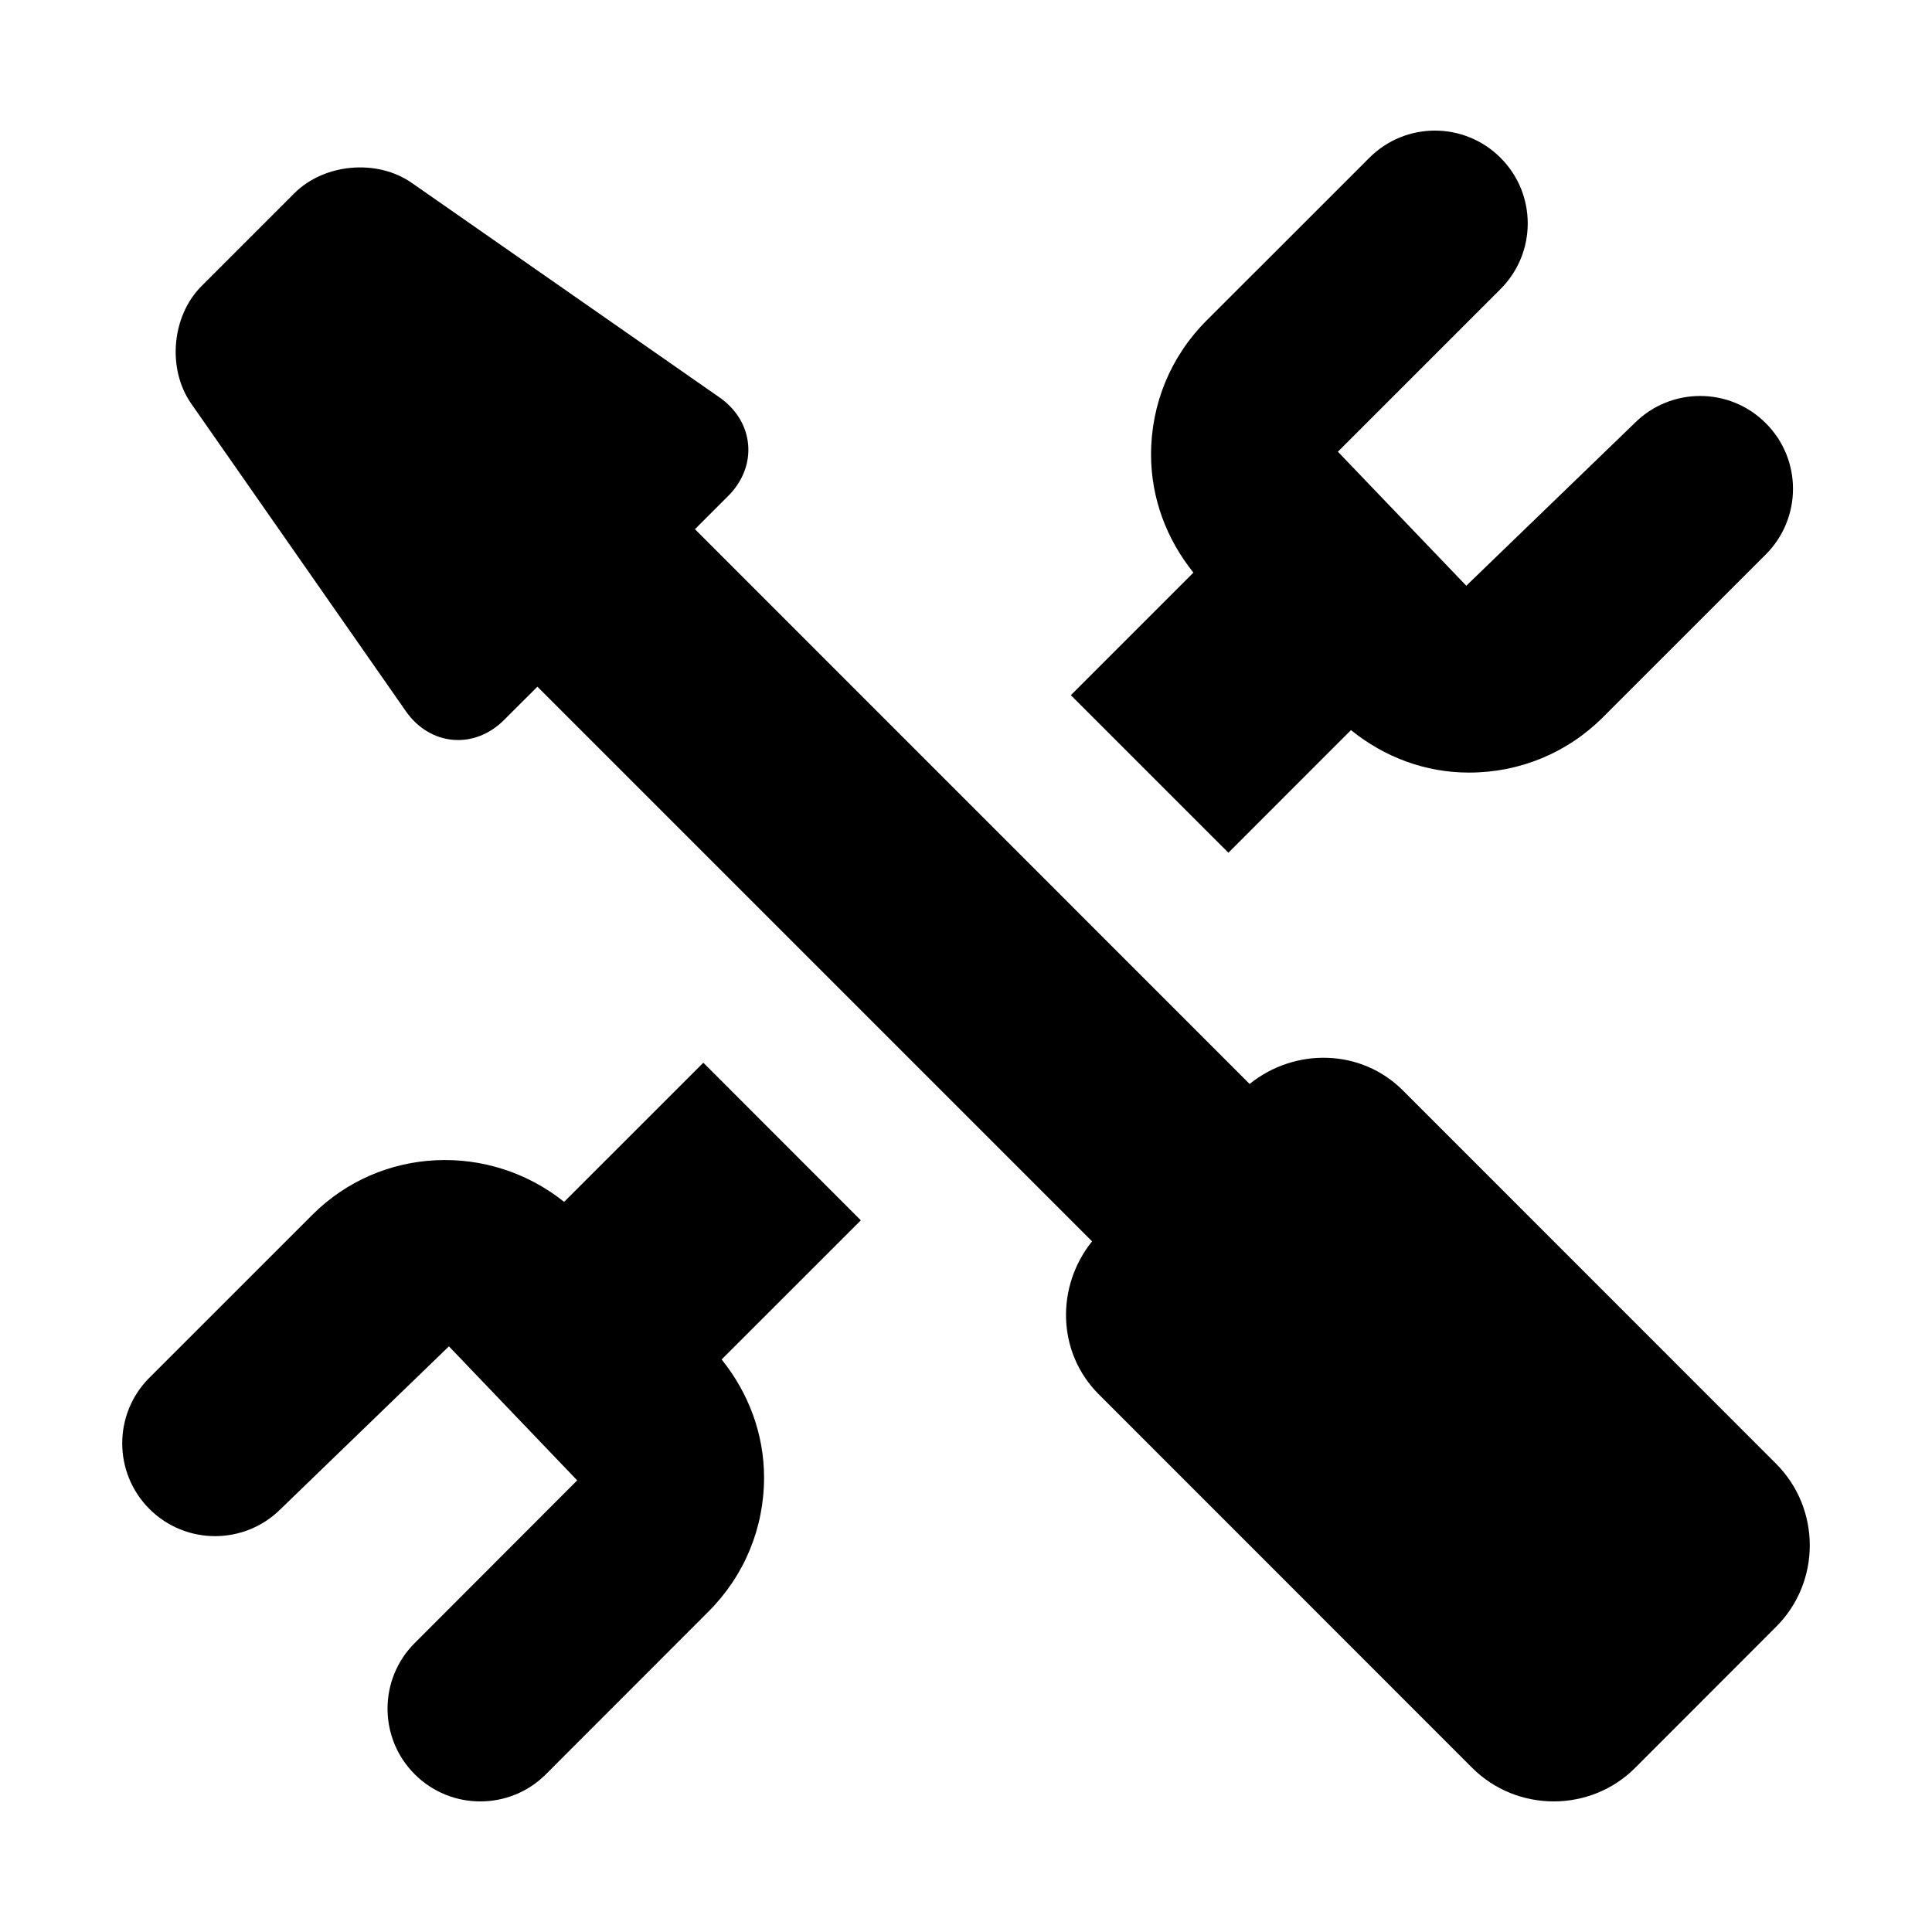
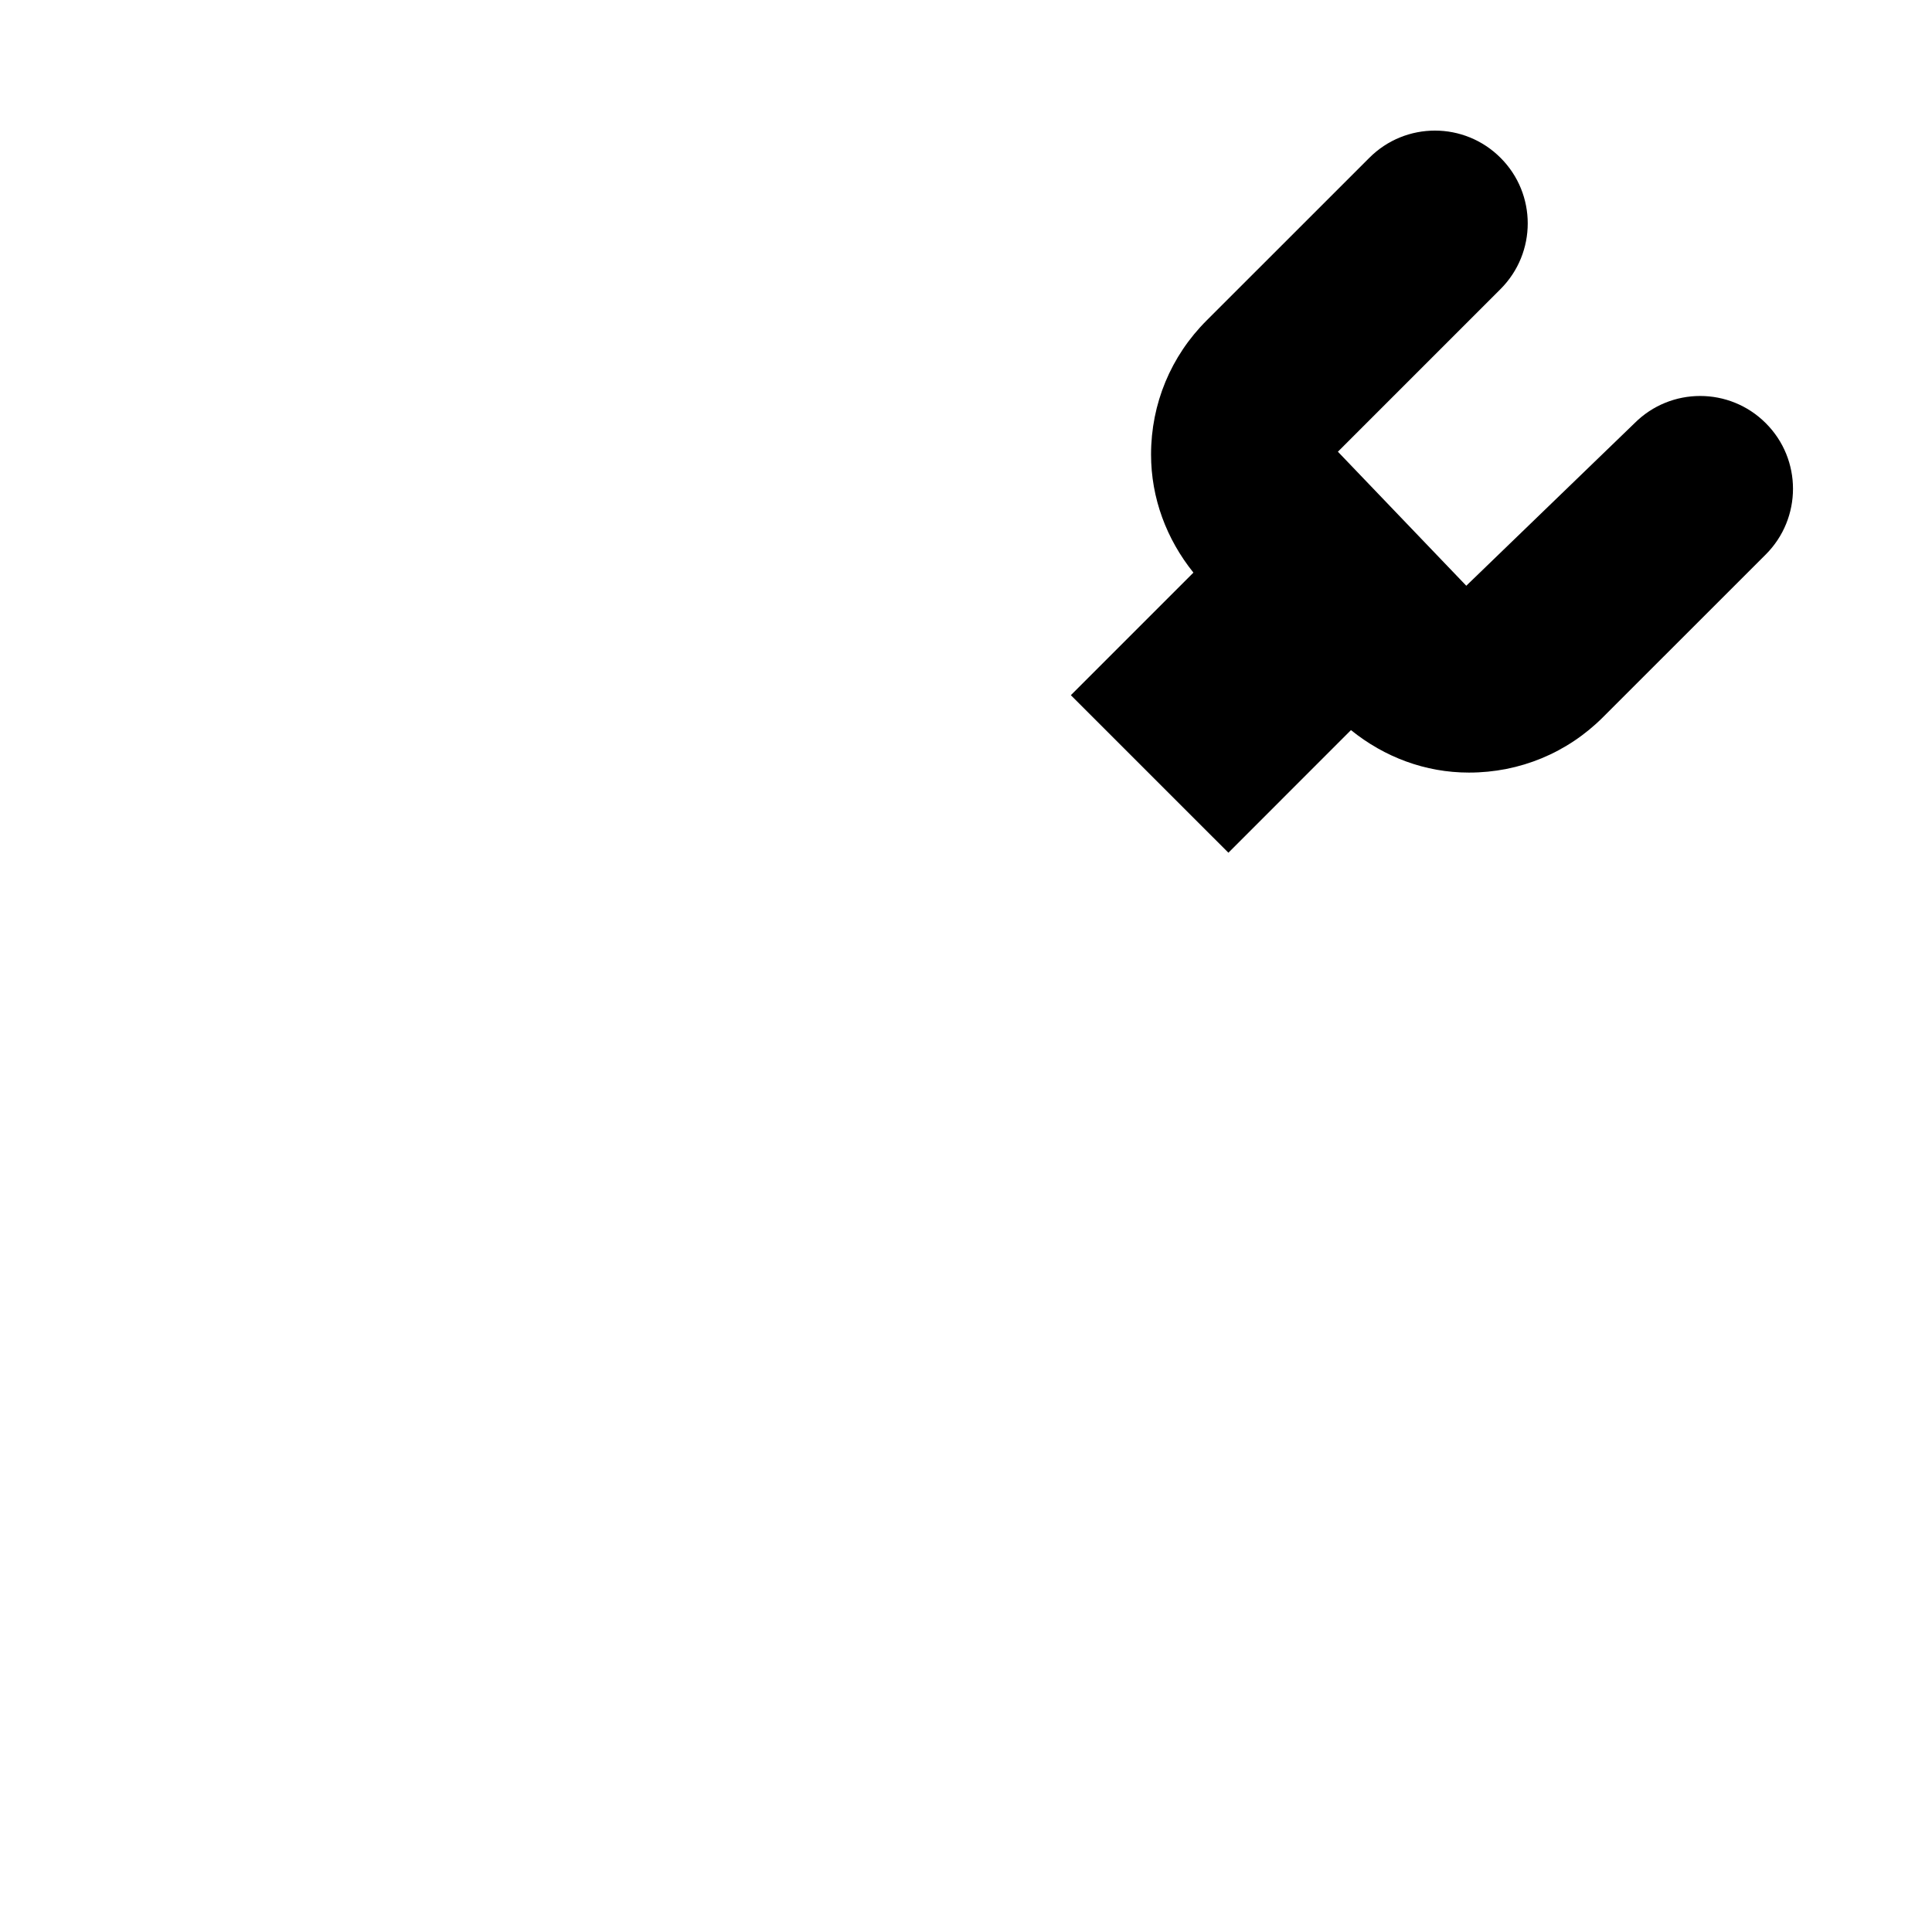
<svg xmlns="http://www.w3.org/2000/svg" fill="#000000" width="800px" height="800px" version="1.1" viewBox="144 144 512 512">
  <g>
-     <path d="m330.39 425.63-36.891 36.875c-19.758-15.809-48.602-14.77-66.801 3.512l-43.09 43.074c-9.621 9.621-9.621 25.191 0 34.809 9.59 9.59 25.176 9.59 34.777 0l44.586-43.105 33.992 35.52-43.059 43.105c-9.605 9.59-9.605 25.191 0 34.777 4.801 4.801 11.082 7.195 17.383 7.195 6.297 0 12.594-2.394 17.383-7.195l43.043-43.074c9.508-9.477 14.77-22.105 14.77-35.551 0-11.555-4.094-22.418-11.242-31.301l36.887-36.871z" />
    <path d="m469.54 369.98 32.48-32.496c8.863 7.164 19.695 11.258 31.25 11.258h0.047c13.445 0 26.07-5.227 35.551-14.738l43.09-43.074c9.605-9.621 9.605-25.191 0-34.777-9.605-9.621-25.191-9.621-34.793 0l-44.586 43.074-34.023-35.52 43.105-43.105c9.605-9.621 9.605-25.191 0-34.777-9.605-9.621-25.176-9.621-34.777 0l-43.09 43.074c-9.508 9.477-14.754 22.105-14.754 35.551 0 11.555 4.094 22.418 11.227 31.301l-32.48 32.48z" />
-     <path d="m614.7 531.93-98.918-98.953c-11.098-11.098-28.621-11.383-40.621-1.715l-146.99-147.02 8.832-8.832c7.918-7.934 6.879-19.648-2.297-26.07l-81.555-56.852c-9.207-6.441-23.223-5.18-31.141 2.723l-24.609 24.609c-7.918 7.934-9.145 21.914-2.754 31.109l56.914 81.555c6.406 9.195 18.137 10.234 26.039 2.297l8.816-8.801 146.99 146.99c-9.621 11.996-9.32 29.426 1.762 40.523l98.953 98.984c11.887 11.871 31.348 11.902 43.234 0l37.328-37.359c11.902-11.855 11.902-31.285 0.016-43.188z" />
  </g>
</svg>